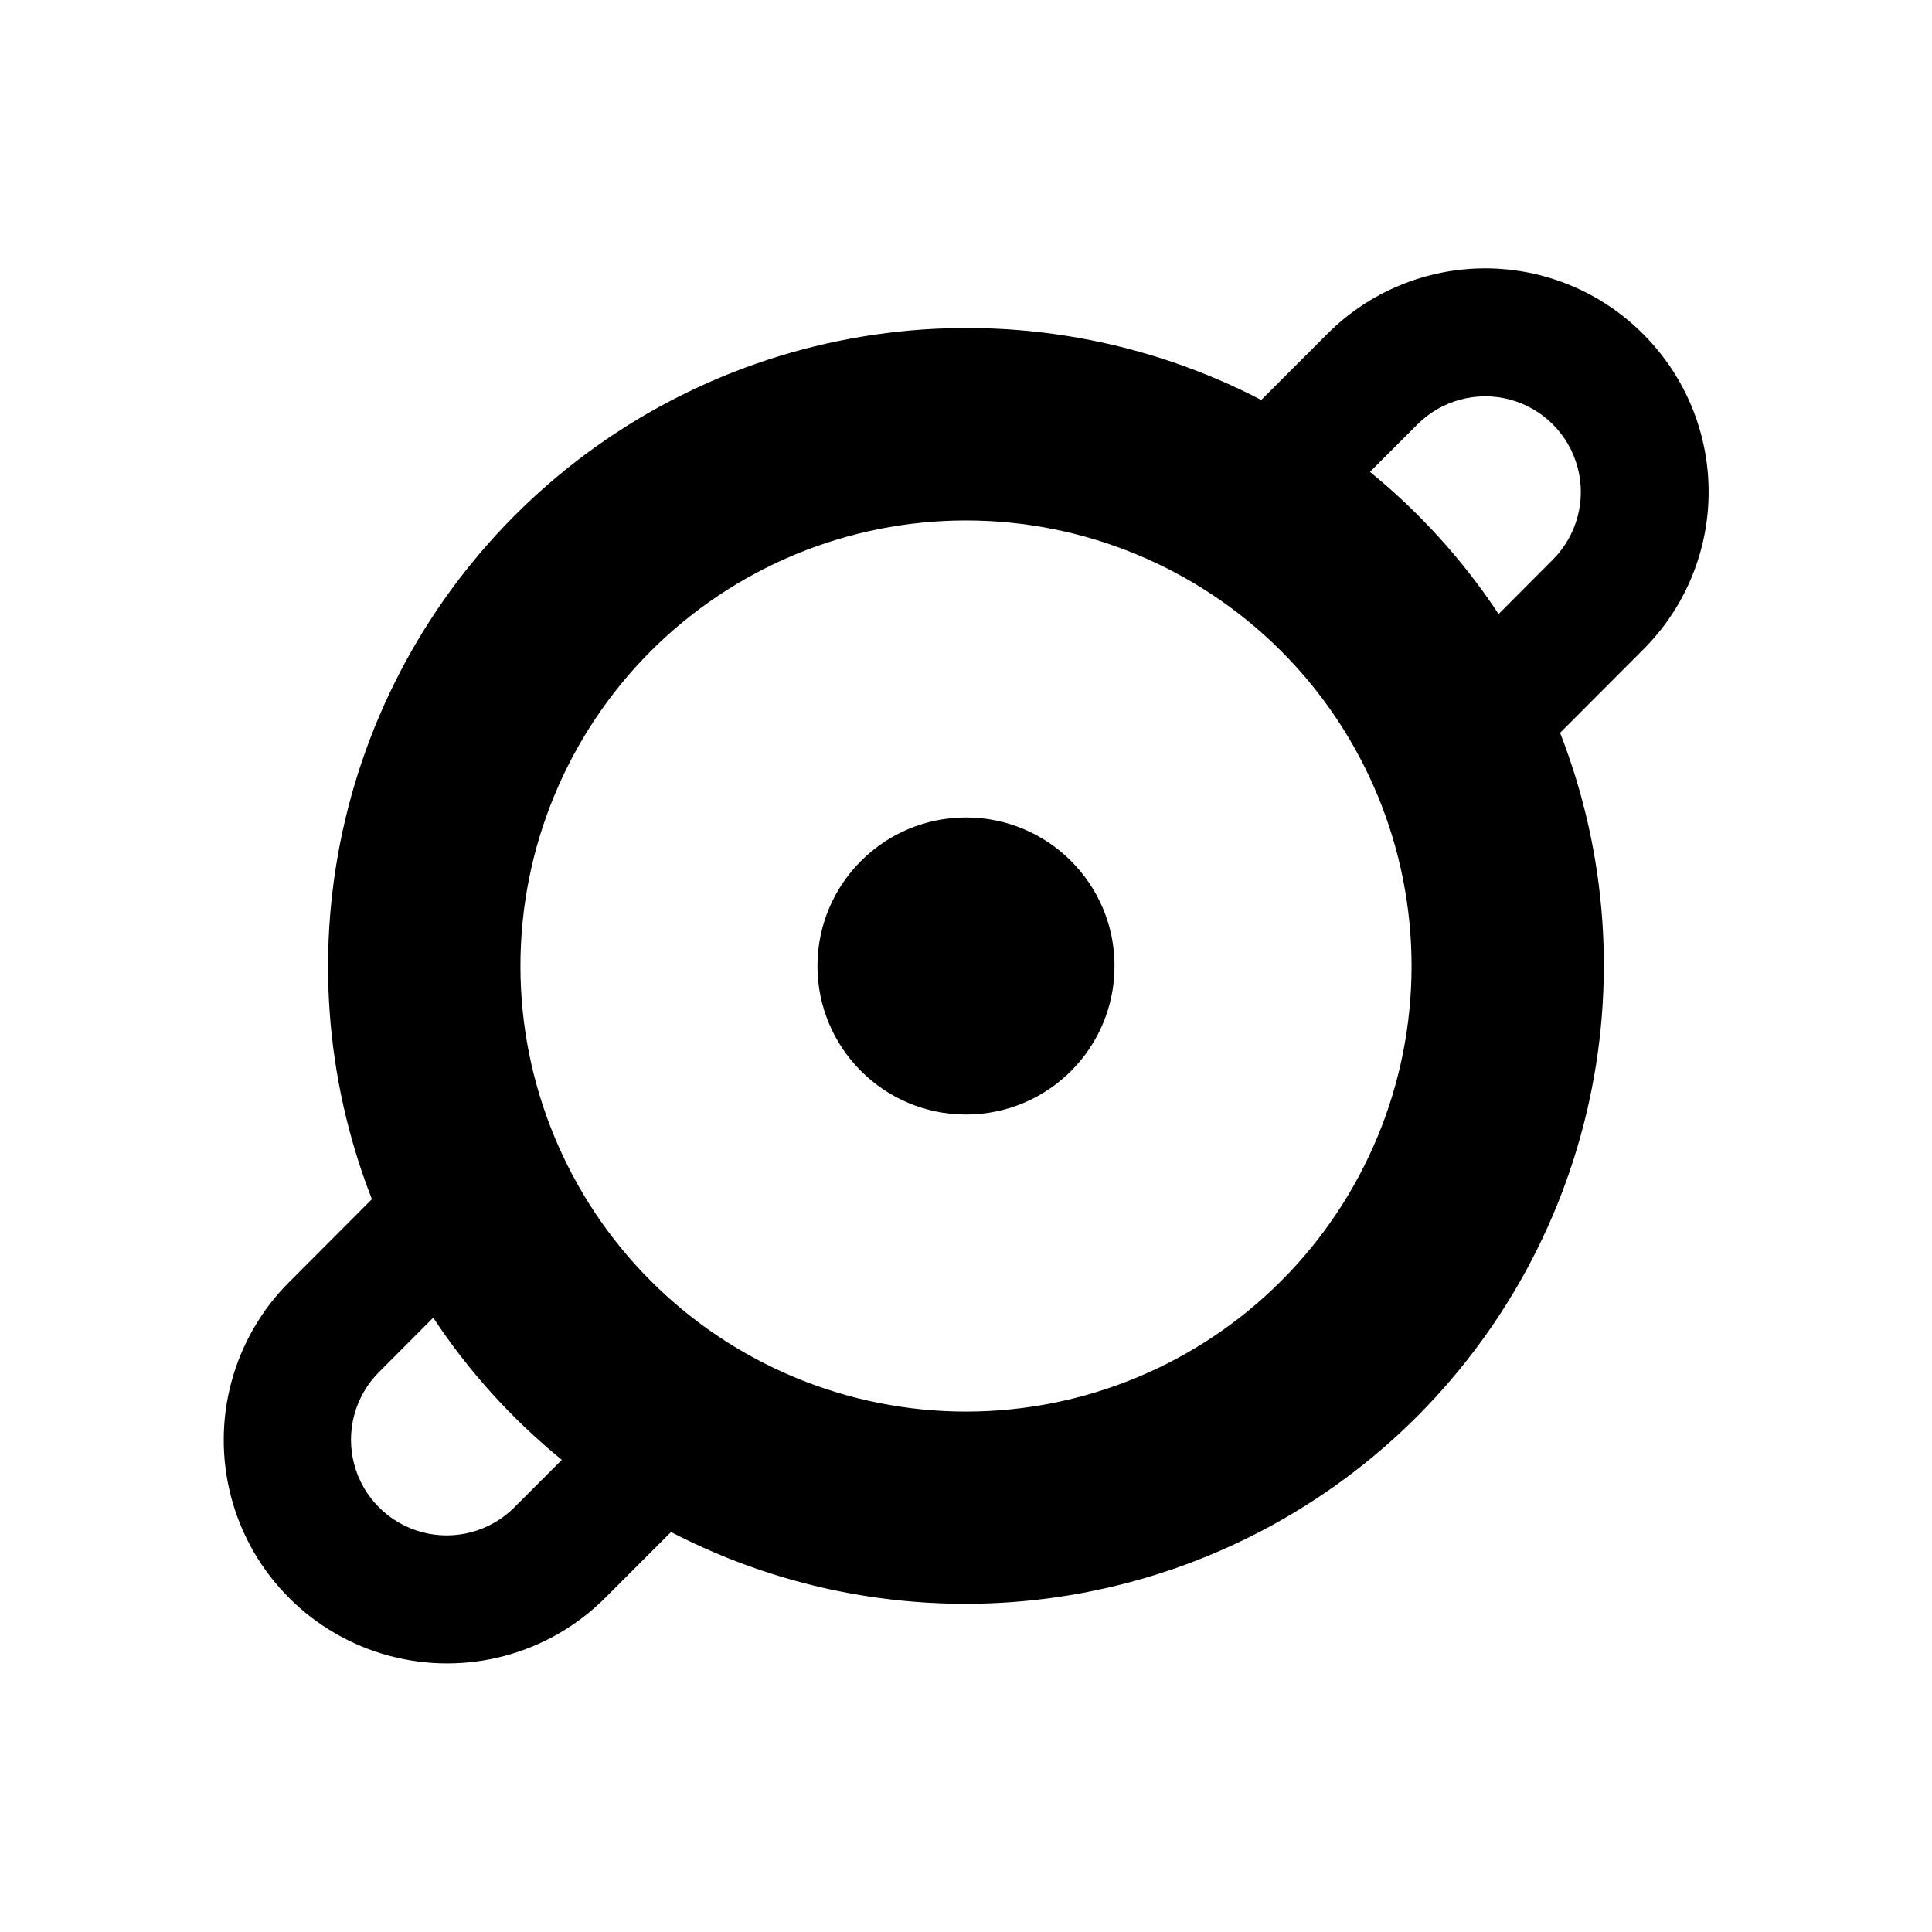
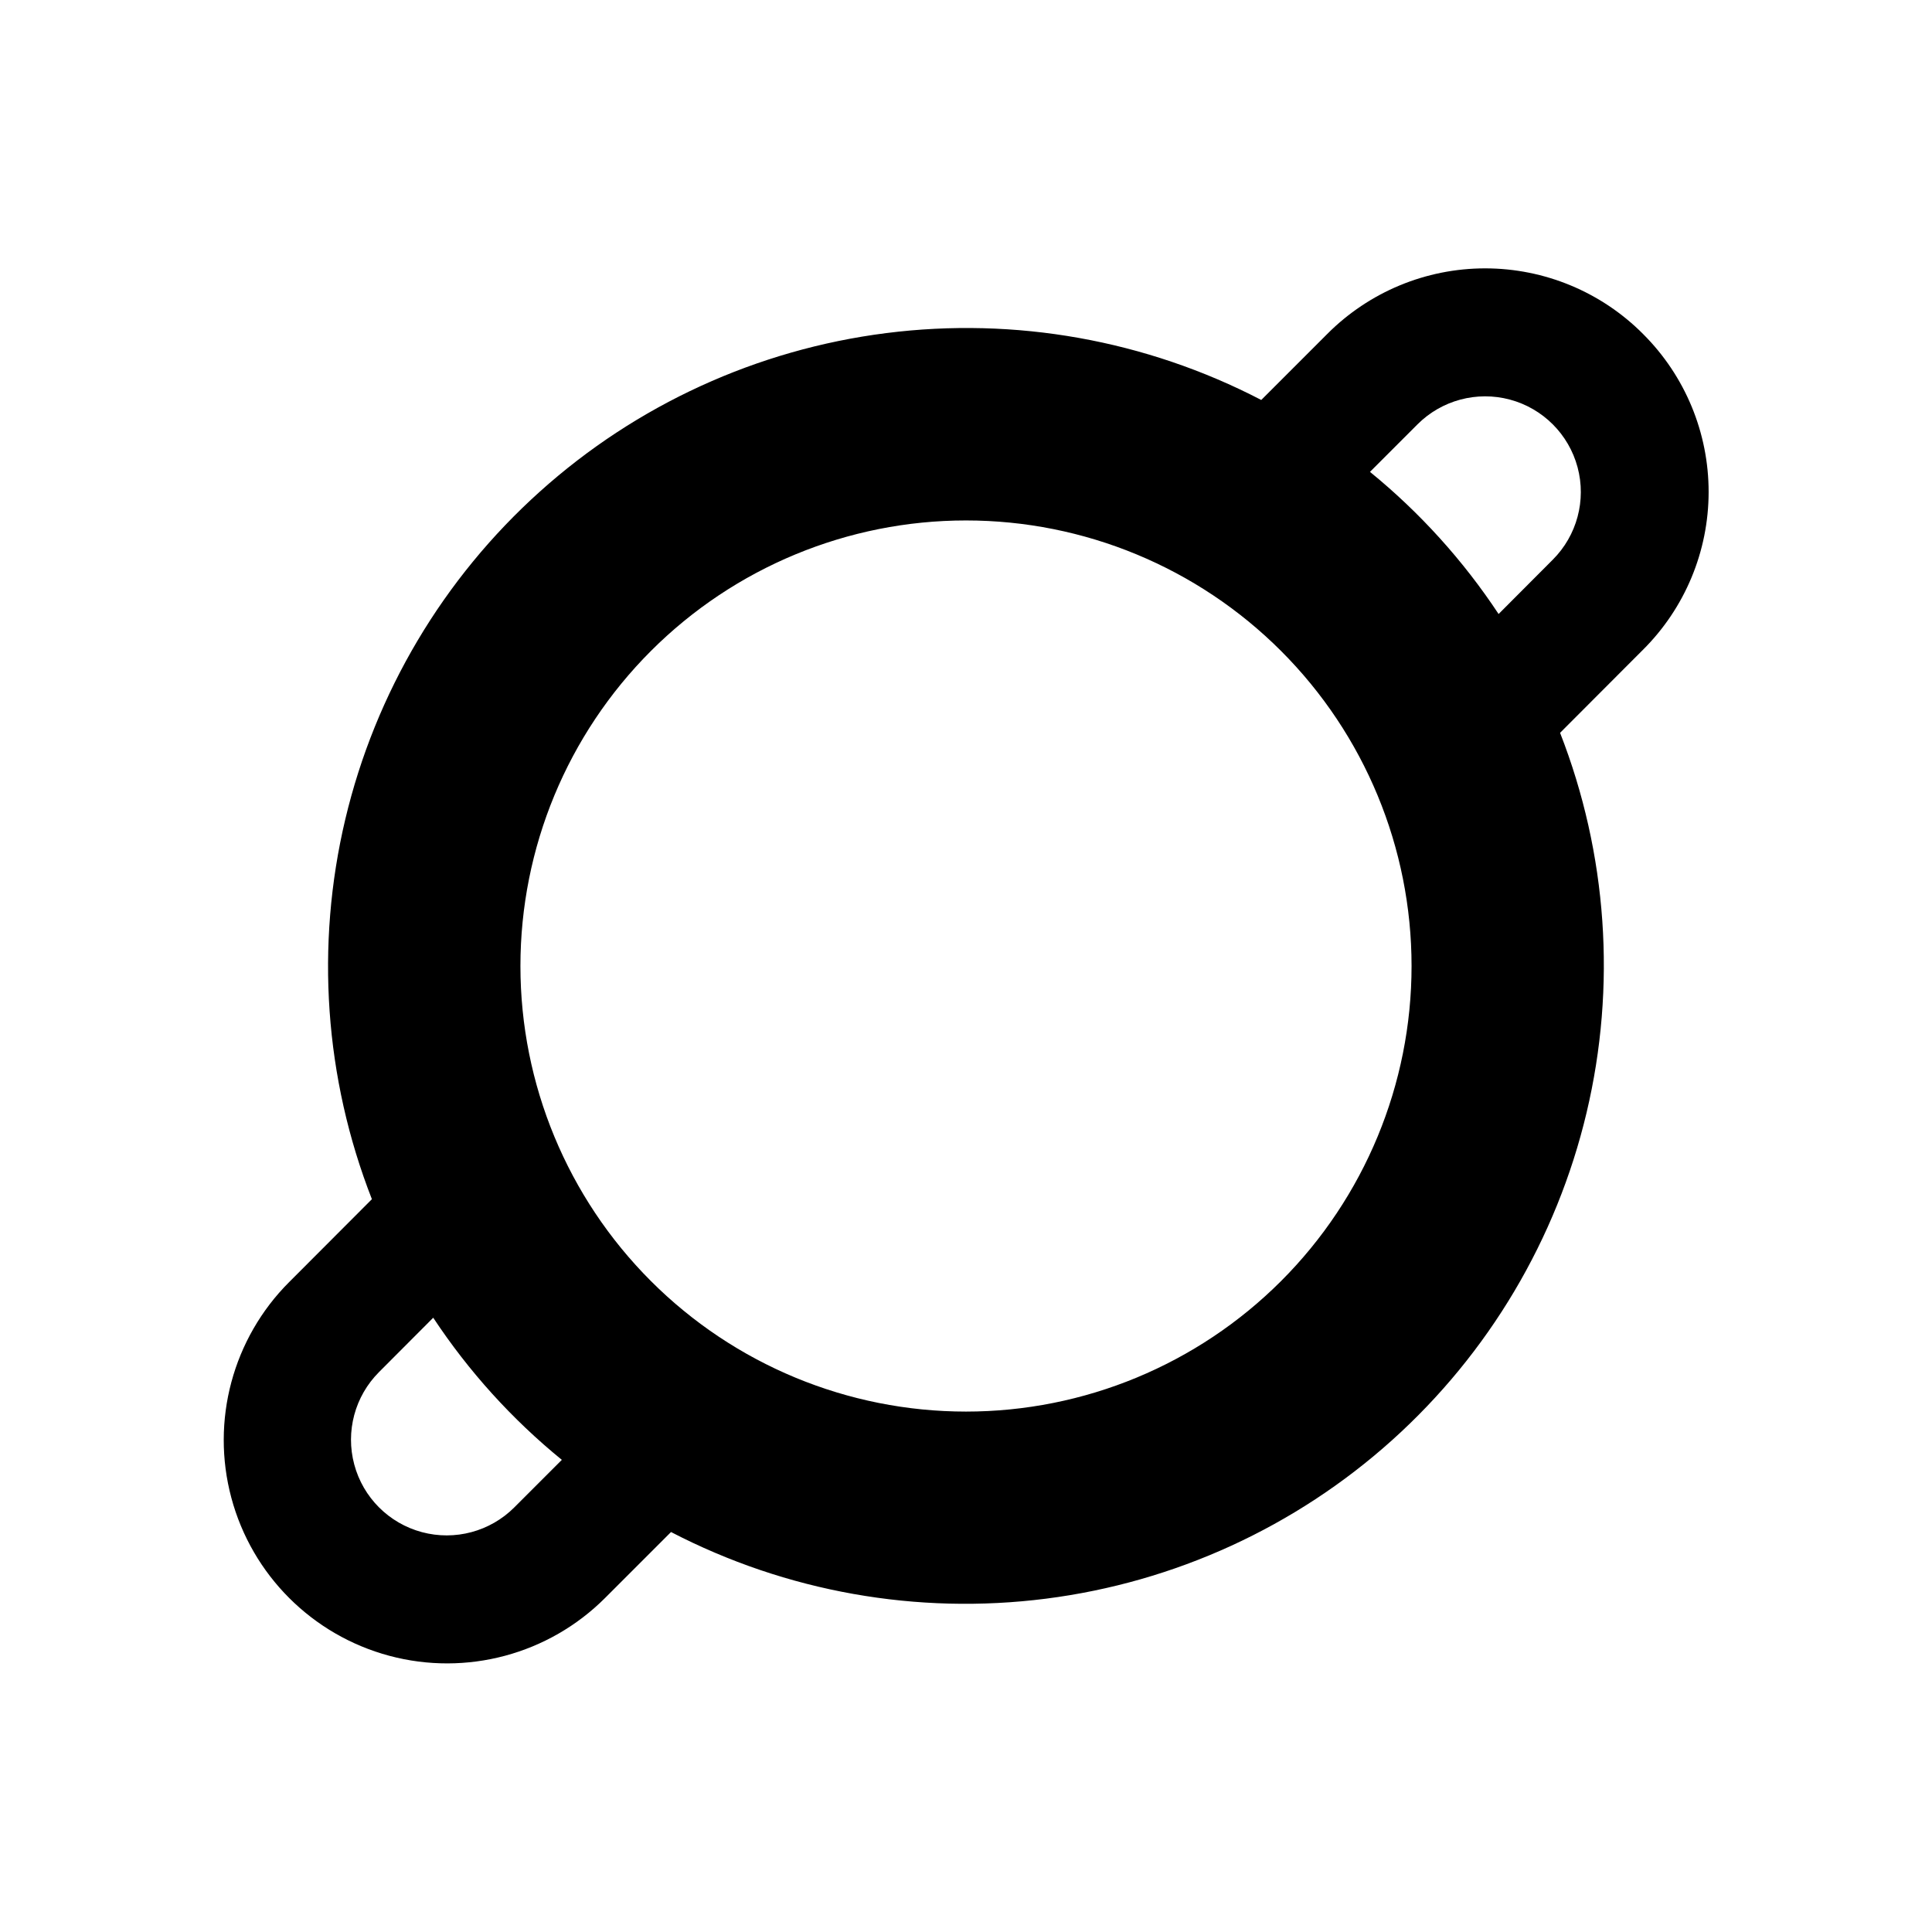
<svg xmlns="http://www.w3.org/2000/svg" fill="#000000" width="800px" height="800px" version="1.1" viewBox="144 144 512 512">
  <g>
    <path d="m579.44 232.52c-11.082-11.141-26.145-17.402-41.859-17.402-15.715 0-30.777 6.262-41.859 17.402l-17.477 17.477c-30.555-15.879-65.227-22.062-99.387-17.723-34.16 4.336-66.184 18.992-91.797 42.012-25.613 23.016-43.594 53.297-51.547 86.801-7.953 33.504-5.496 68.637 7.043 100.71l-21.922 21.965h-0.004c-14.953 14.953-20.793 36.75-15.32 57.18s21.43 36.387 41.859 41.859 42.227-0.367 57.18-15.32l17.477-17.477c30.555 15.855 65.211 22.016 99.355 17.664 34.145-4.352 66.152-19.008 91.75-42.02s43.574-53.281 51.523-86.77c7.953-33.492 5.504-68.609-7.019-100.67l21.922-21.965h0.004c11.152-11.07 17.43-26.129 17.441-41.84 0.016-15.715-6.234-30.785-17.363-41.879zm-299.14 310.95c-6.406 6.406-15.742 8.906-24.492 6.562s-15.582-9.176-17.926-17.926c-2.348-8.75 0.156-18.086 6.562-24.492l14.367-14.406h-0.004c9.391 14.211 20.883 26.91 34.086 37.668zm119.7-25.387c-31.316 0-61.352-12.441-83.496-34.586-22.145-22.145-34.586-52.176-34.586-83.492s12.441-61.352 34.586-83.496c22.145-22.145 52.18-34.586 83.496-34.586s61.348 12.441 83.492 34.586c22.145 22.145 34.586 52.18 34.586 83.496s-12.441 61.348-34.586 83.492c-22.145 22.145-52.176 34.586-83.492 34.586zm155.51-225.77-14.367 14.406c-9.391-14.211-20.883-26.91-34.086-37.668l12.594-12.594c6.406-6.406 15.742-8.906 24.492-6.562s15.582 9.18 17.93 17.93c2.344 8.746-0.16 18.082-6.562 24.488z" />
-     <path d="m439.36 400c0 21.738-17.621 39.359-39.359 39.359s-39.363-17.621-39.363-39.359 17.625-39.363 39.363-39.363 39.359 17.625 39.359 39.363" />
  </g>
</svg>